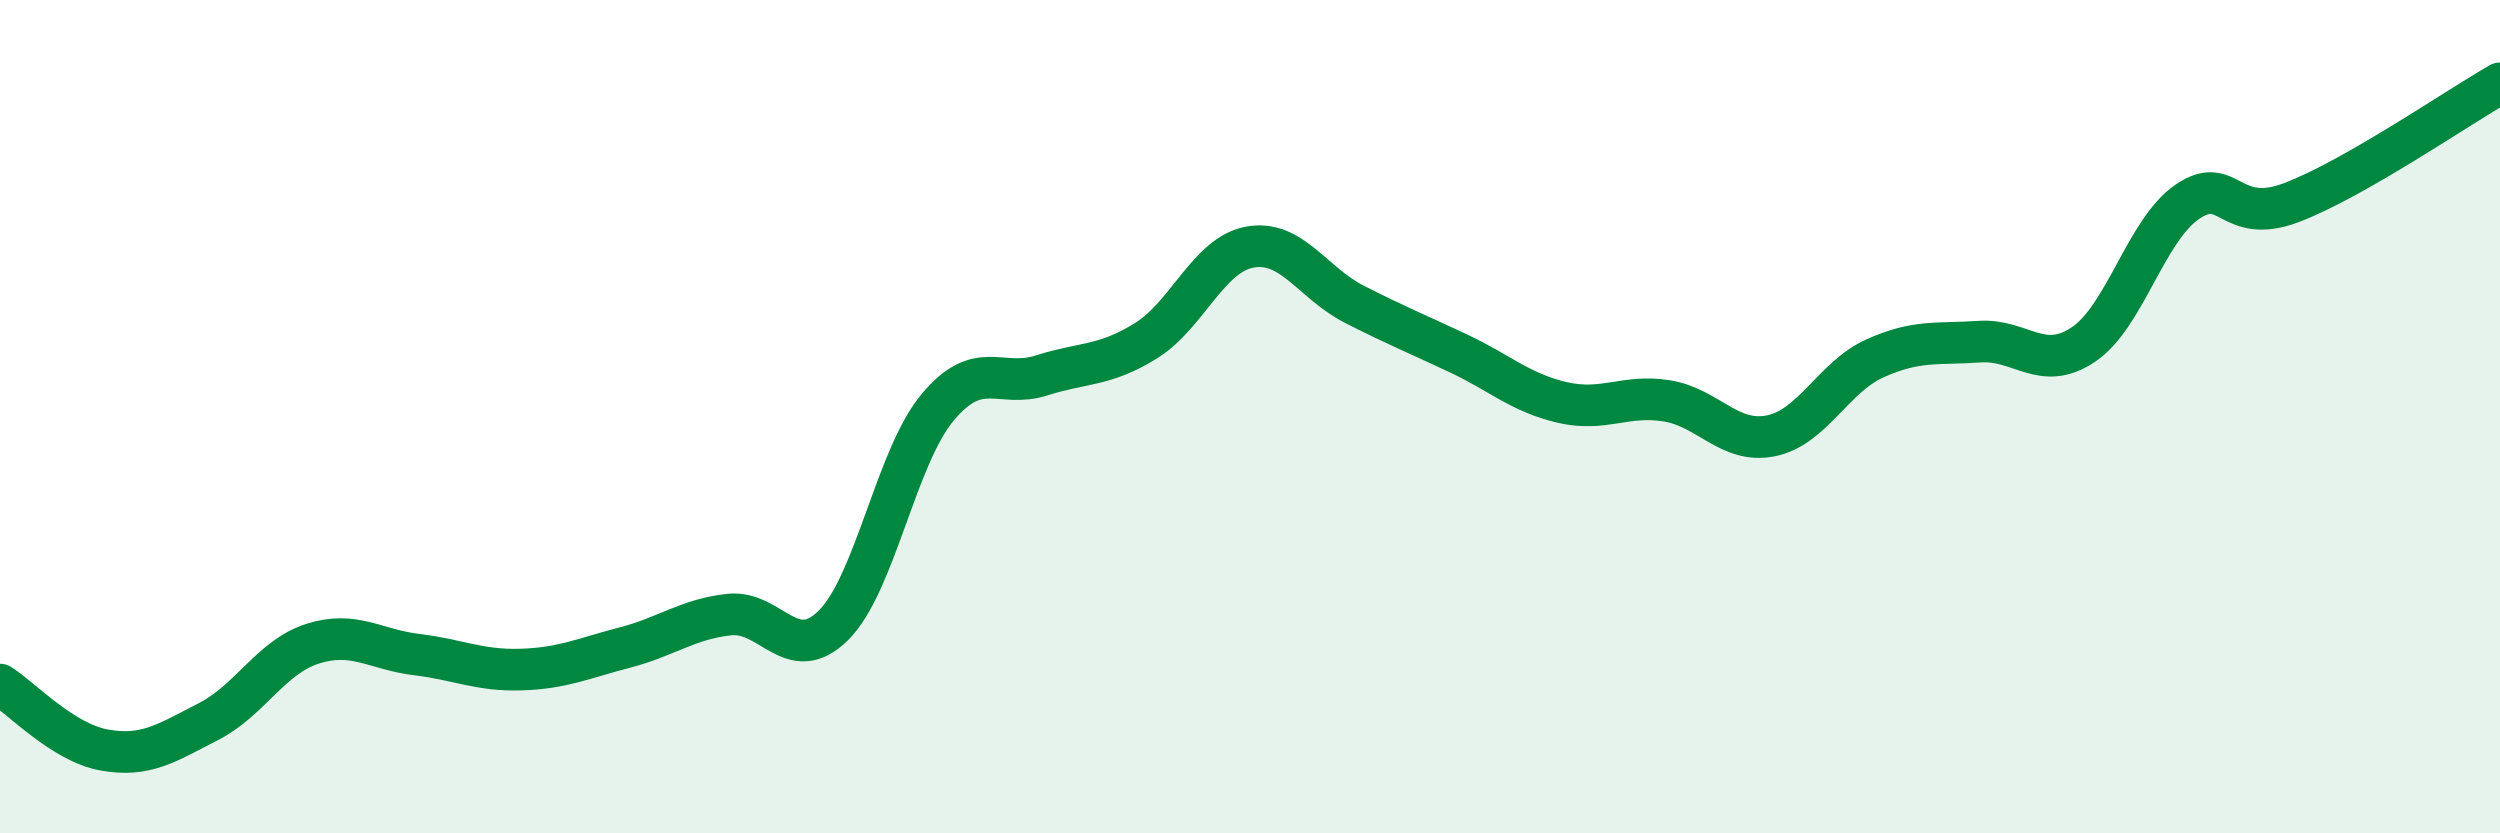
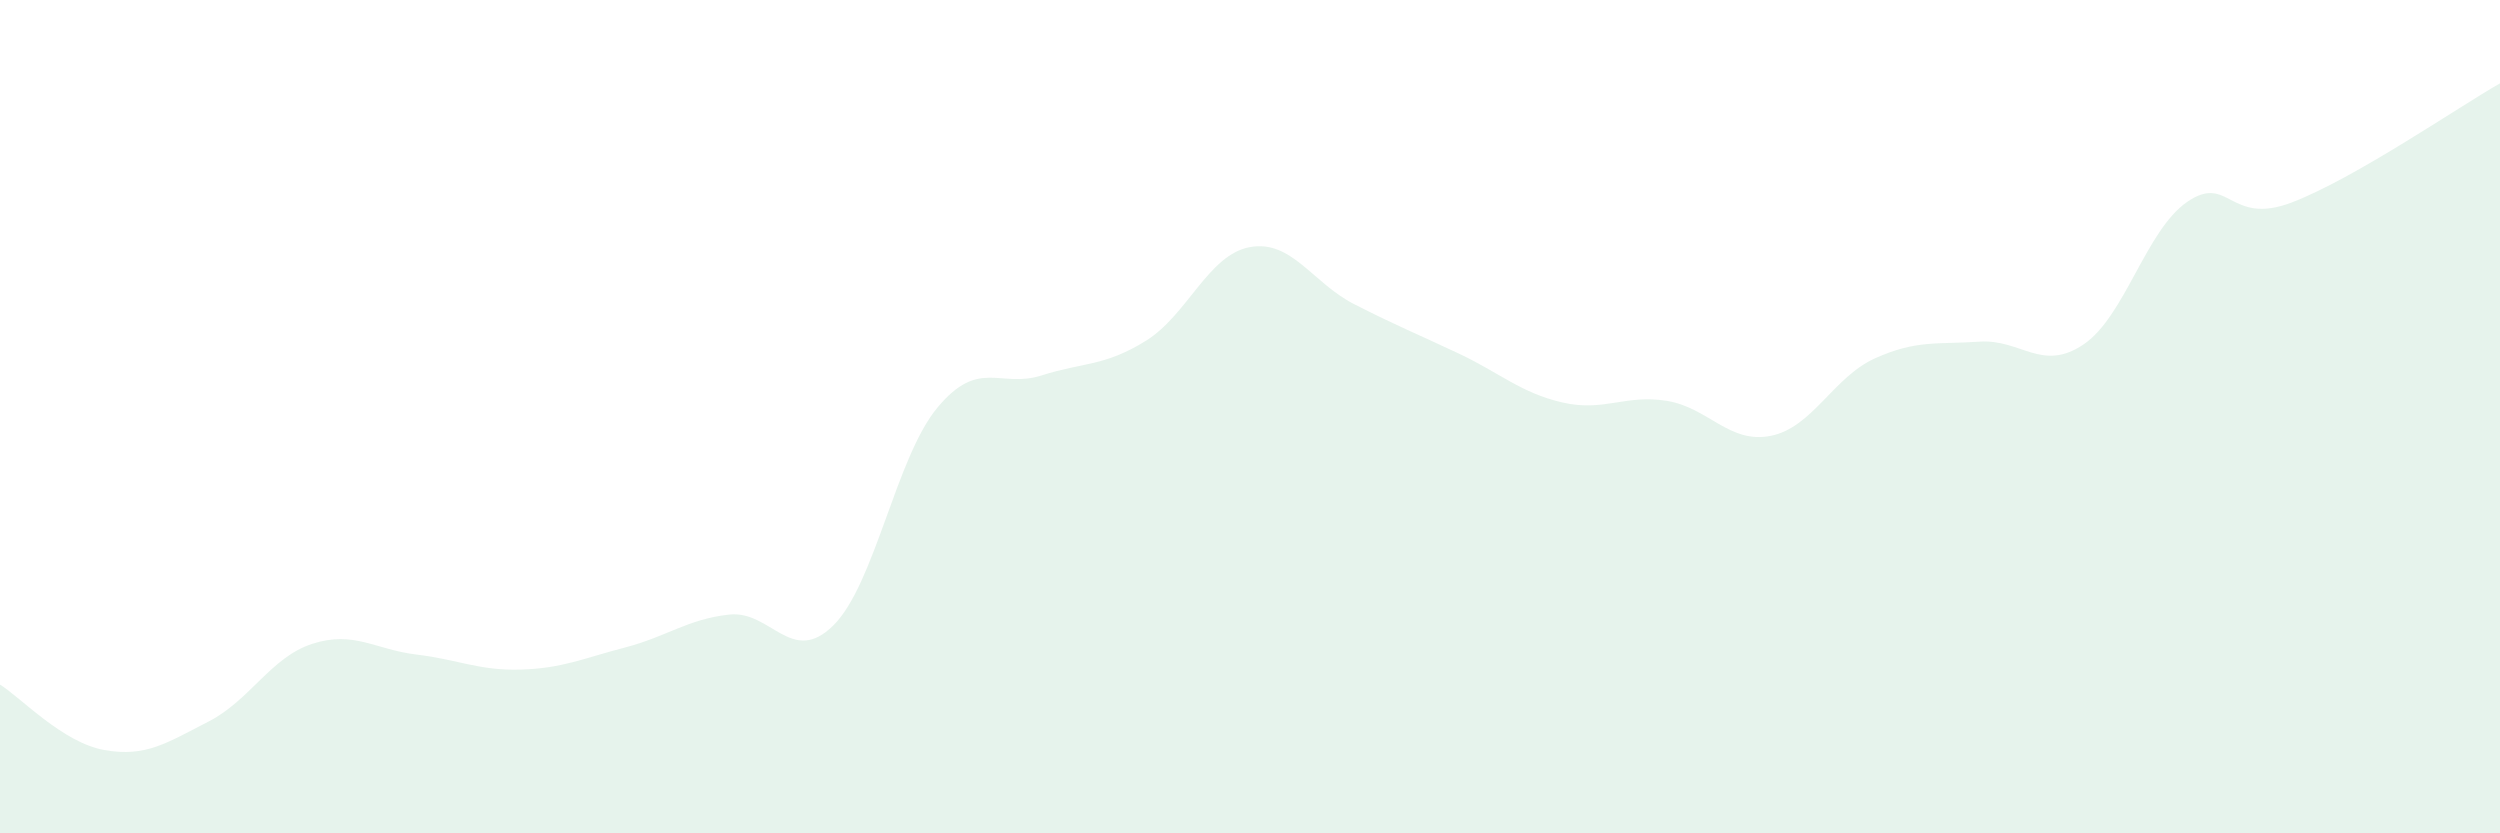
<svg xmlns="http://www.w3.org/2000/svg" width="60" height="20" viewBox="0 0 60 20">
-   <path d="M 0,16.43 C 0.5,16.74 1.5,17.82 2.5,18 C 3.5,18.18 4,17.83 5,17.32 C 6,16.81 6.5,15.77 7.5,15.45 C 8.5,15.13 9,15.59 10,15.71 C 11,15.83 11.5,16.1 12.5,16.07 C 13.5,16.04 14,15.8 15,15.54 C 16,15.28 16.5,14.86 17.5,14.75 C 18.5,14.64 19,16 20,15.01 C 21,14.02 21.5,10.98 22.5,9.78 C 23.5,8.58 24,9.33 25,9.01 C 26,8.69 26.5,8.8 27.5,8.18 C 28.5,7.56 29,6.11 30,5.93 C 31,5.75 31.5,6.79 32.5,7.3 C 33.5,7.81 34,8.01 35,8.48 C 36,8.95 36.5,9.43 37.5,9.66 C 38.5,9.89 39,9.46 40,9.62 C 41,9.78 41.5,10.66 42.5,10.46 C 43.5,10.26 44,9.05 45,8.6 C 46,8.15 46.5,8.27 47.5,8.2 C 48.5,8.13 49,8.94 50,8.27 C 51,7.6 51.5,5.52 52.5,4.84 C 53.5,4.16 53.5,5.43 55,4.86 C 56.5,4.29 59,2.57 60,2L60 20L0 20Z" fill="#008740" opacity="0.1" stroke-linecap="round" stroke-linejoin="round" />
-   <path d="M 0,16.43 C 0.5,16.74 1.5,17.82 2.5,18 C 3.5,18.18 4,17.83 5,17.32 C 6,16.81 6.5,15.77 7.5,15.45 C 8.5,15.13 9,15.59 10,15.71 C 11,15.83 11.5,16.1 12.5,16.07 C 13.5,16.04 14,15.8 15,15.54 C 16,15.28 16.5,14.86 17.5,14.75 C 18.5,14.64 19,16 20,15.01 C 21,14.02 21.5,10.98 22.5,9.78 C 23.5,8.58 24,9.33 25,9.01 C 26,8.69 26.5,8.8 27.5,8.18 C 28.5,7.56 29,6.11 30,5.93 C 31,5.75 31.5,6.79 32.5,7.3 C 33.5,7.81 34,8.01 35,8.48 C 36,8.95 36.5,9.43 37.5,9.66 C 38.5,9.89 39,9.46 40,9.62 C 41,9.78 41.5,10.66 42.5,10.46 C 43.5,10.26 44,9.05 45,8.6 C 46,8.15 46.5,8.27 47.5,8.2 C 48.5,8.13 49,8.94 50,8.27 C 51,7.6 51.5,5.52 52.5,4.84 C 53.5,4.16 53.5,5.43 55,4.86 C 56.5,4.29 59,2.57 60,2" stroke="#008740" stroke-width="1" fill="none" stroke-linecap="round" stroke-linejoin="round" />
+   <path d="M 0,16.43 C 0.5,16.74 1.5,17.82 2.5,18 C 3.5,18.18 4,17.83 5,17.32 C 6,16.81 6.5,15.77 7.5,15.45 C 8.5,15.13 9,15.59 10,15.71 C 11,15.83 11.5,16.1 12.5,16.07 C 13.5,16.04 14,15.8 15,15.54 C 16,15.28 16.5,14.86 17.5,14.75 C 18.5,14.64 19,16 20,15.01 C 21,14.02 21.5,10.98 22.5,9.78 C 23.5,8.58 24,9.33 25,9.01 C 26,8.69 26.5,8.8 27.5,8.18 C 28.5,7.56 29,6.11 30,5.93 C 31,5.75 31.5,6.79 32.5,7.3 C 33.5,7.81 34,8.01 35,8.48 C 36,8.95 36.5,9.43 37.5,9.66 C 38.5,9.89 39,9.46 40,9.62 C 41,9.78 41.5,10.66 42.5,10.46 C 43.5,10.26 44,9.05 45,8.6 C 46,8.15 46.5,8.27 47.5,8.2 C 48.5,8.13 49,8.94 50,8.27 C 51,7.6 51.5,5.52 52.5,4.84 C 53.5,4.16 53.5,5.43 55,4.86 C 56.5,4.29 59,2.57 60,2L60 20L0 20" fill="#008740" opacity="0.1" stroke-linecap="round" stroke-linejoin="round" />
</svg>